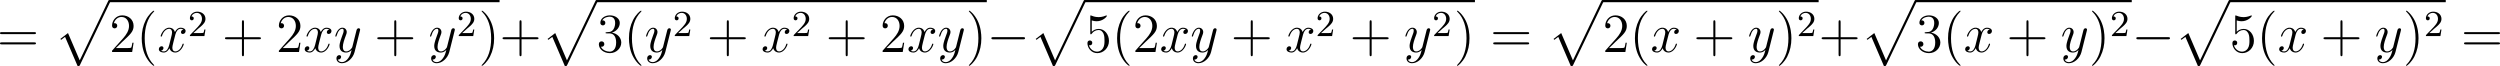
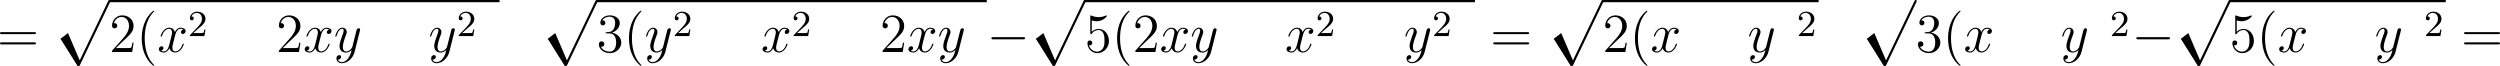
<svg xmlns="http://www.w3.org/2000/svg" xmlns:xlink="http://www.w3.org/1999/xlink" version="1.1" width="613.13pt" height="16.211pt" viewBox="-.167 -.343 613.13 16.211">
  <defs>
    <path id="g1-0" d="M7.878-2.75C8.082-2.75 8.297-2.75 8.297-2.989S8.082-3.228 7.878-3.228H1.411C1.207-3.228 .992-3.228 .992-2.989S1.207-2.75 1.411-2.75H7.878Z" />
    <path id="g4-40" d="M3.885 2.905C3.885 2.869 3.885 2.845 3.682 2.642C2.487 1.435 1.817-.538 1.817-2.977C1.817-5.296 2.379-7.293 3.766-8.703C3.885-8.811 3.885-8.835 3.885-8.871C3.885-8.942 3.826-8.966 3.778-8.966C3.622-8.966 2.642-8.106 2.056-6.934C1.447-5.727 1.172-4.447 1.172-2.977C1.172-1.913 1.339-.49 1.961 .789C2.666 2.224 3.646 3.001 3.778 3.001C3.826 3.001 3.885 2.977 3.885 2.905Z" />
-     <path id="g4-41" d="M3.371-2.977C3.371-3.885 3.252-5.368 2.582-6.755C1.877-8.189 .897-8.966 .765-8.966C.717-8.966 .658-8.942 .658-8.871C.658-8.835 .658-8.811 .861-8.608C2.056-7.4 2.726-5.428 2.726-2.989C2.726-.669 2.164 1.327 .777 2.738C.658 2.845 .658 2.869 .658 2.905C.658 2.977 .717 3.001 .765 3.001C.921 3.001 1.901 2.14 2.487 .968C3.096-.251 3.371-1.542 3.371-2.977Z" />
-     <path id="g4-43" d="M4.77-2.762H8.07C8.237-2.762 8.452-2.762 8.452-2.977C8.452-3.204 8.249-3.204 8.07-3.204H4.77V-6.504C4.77-6.671 4.77-6.886 4.555-6.886C4.328-6.886 4.328-6.683 4.328-6.504V-3.204H1.028C.861-3.204 .646-3.204 .646-2.989C.646-2.762 .849-2.762 1.028-2.762H4.328V.538C4.328 .705 4.328 .921 4.543 .921C4.77 .921 4.77 .717 4.77 .538V-2.762Z" />
    <path id="g4-50" d="M5.26-2.008H4.997C4.961-1.805 4.866-1.148 4.746-.956C4.663-.849 3.981-.849 3.622-.849H1.411C1.733-1.124 2.463-1.889 2.774-2.176C4.591-3.85 5.26-4.471 5.26-5.655C5.26-7.03 4.172-7.95 2.786-7.95S.586-6.767 .586-5.738C.586-5.129 1.112-5.129 1.148-5.129C1.399-5.129 1.71-5.308 1.71-5.691C1.71-6.025 1.482-6.253 1.148-6.253C1.04-6.253 1.016-6.253 .98-6.241C1.207-7.054 1.853-7.603 2.63-7.603C3.646-7.603 4.268-6.755 4.268-5.655C4.268-4.639 3.682-3.754 3.001-2.989L.586-.287V0H4.949L5.26-2.008Z" />
    <path id="g4-51" d="M2.2-4.292C1.997-4.28 1.949-4.268 1.949-4.16C1.949-4.041 2.008-4.041 2.224-4.041H2.774C3.79-4.041 4.244-3.204 4.244-2.056C4.244-.49 3.431-.072 2.845-.072C2.271-.072 1.291-.347 .944-1.136C1.327-1.076 1.674-1.291 1.674-1.722C1.674-2.068 1.423-2.307 1.088-2.307C.801-2.307 .49-2.14 .49-1.686C.49-.622 1.554 .251 2.881 .251C4.304 .251 5.356-.837 5.356-2.044C5.356-3.144 4.471-4.005 3.324-4.208C4.364-4.507 5.033-5.38 5.033-6.312C5.033-7.257 4.053-7.95 2.893-7.95C1.698-7.95 .813-7.221 .813-6.348C.813-5.87 1.184-5.774 1.363-5.774C1.614-5.774 1.901-5.954 1.901-6.312C1.901-6.695 1.614-6.862 1.351-6.862C1.279-6.862 1.255-6.862 1.219-6.85C1.674-7.663 2.798-7.663 2.857-7.663C3.252-7.663 4.029-7.484 4.029-6.312C4.029-6.085 3.993-5.416 3.646-4.902C3.288-4.376 2.881-4.34 2.558-4.328L2.2-4.292Z" />
    <path id="g4-53" d="M1.53-6.85C2.044-6.683 2.463-6.671 2.594-6.671C3.945-6.671 4.806-7.663 4.806-7.831C4.806-7.878 4.782-7.938 4.71-7.938C4.686-7.938 4.663-7.938 4.555-7.89C3.885-7.603 3.312-7.568 3.001-7.568C2.212-7.568 1.65-7.807 1.423-7.902C1.339-7.938 1.315-7.938 1.303-7.938C1.207-7.938 1.207-7.867 1.207-7.675V-4.125C1.207-3.909 1.207-3.838 1.351-3.838C1.411-3.838 1.423-3.85 1.542-3.993C1.877-4.483 2.439-4.77 3.037-4.77C3.67-4.77 3.981-4.184 4.077-3.981C4.28-3.515 4.292-2.929 4.292-2.475S4.292-1.339 3.957-.801C3.694-.371 3.228-.072 2.702-.072C1.913-.072 1.136-.61 .921-1.482C.98-1.459 1.052-1.447 1.112-1.447C1.315-1.447 1.638-1.566 1.638-1.973C1.638-2.307 1.411-2.499 1.112-2.499C.897-2.499 .586-2.391 .586-1.925C.586-.909 1.399 .251 2.726 .251C4.077 .251 5.26-.885 5.26-2.403C5.26-3.826 4.304-5.009 3.049-5.009C2.367-5.009 1.841-4.71 1.53-4.376V-6.85Z" />
    <path id="g4-61" d="M8.07-3.873C8.237-3.873 8.452-3.873 8.452-4.089C8.452-4.316 8.249-4.316 8.07-4.316H1.028C.861-4.316 .646-4.316 .646-4.101C.646-3.873 .849-3.873 1.028-3.873H8.07ZM8.07-1.65C8.237-1.65 8.452-1.65 8.452-1.865C8.452-2.092 8.249-2.092 8.07-2.092H1.028C.861-2.092 .646-2.092 .646-1.877C.646-1.65 .849-1.65 1.028-1.65H8.07Z" />
-     <path id="g0-112" d="M5.069 13.868C5.44 13.868 5.452 13.856 5.571 13.629L12.111-.024C12.194-.179 12.194-.203 12.194-.239C12.194-.371 12.099-.478 11.955-.478C11.8-.478 11.752-.371 11.692-.239L5.523 12.625L2.977 6.695L1.315 7.974L1.494 8.165L2.343 7.52L5.069 13.868Z" />
+     <path id="g0-112" d="M5.069 13.868C5.44 13.868 5.452 13.856 5.571 13.629L12.111-.024C12.194-.179 12.194-.203 12.194-.239C12.194-.371 12.099-.478 11.955-.478C11.8-.478 11.752-.371 11.692-.239L5.523 12.625L2.977 6.695L1.315 7.974L1.494 8.165L5.069 13.868Z" />
    <path id="g2-120" d="M5.667-4.878C5.284-4.806 5.141-4.519 5.141-4.292C5.141-4.005 5.368-3.909 5.535-3.909C5.894-3.909 6.145-4.22 6.145-4.543C6.145-5.045 5.571-5.272 5.069-5.272C4.34-5.272 3.933-4.555 3.826-4.328C3.551-5.224 2.809-5.272 2.594-5.272C1.375-5.272 .729-3.706 .729-3.443C.729-3.395 .777-3.335 .861-3.335C.956-3.335 .98-3.407 1.004-3.455C1.411-4.782 2.212-5.033 2.558-5.033C3.096-5.033 3.204-4.531 3.204-4.244C3.204-3.981 3.132-3.706 2.989-3.132L2.582-1.494C2.403-.777 2.056-.12 1.423-.12C1.363-.12 1.064-.12 .813-.275C1.243-.359 1.339-.717 1.339-.861C1.339-1.1 1.16-1.243 .933-1.243C.646-1.243 .335-.992 .335-.61C.335-.108 .897 .12 1.411 .12C1.985 .12 2.391-.335 2.642-.825C2.833-.12 3.431 .12 3.873 .12C5.093 .12 5.738-1.447 5.738-1.71C5.738-1.769 5.691-1.817 5.619-1.817C5.511-1.817 5.499-1.757 5.464-1.662C5.141-.61 4.447-.12 3.909-.12C3.491-.12 3.264-.43 3.264-.921C3.264-1.184 3.312-1.375 3.503-2.164L3.921-3.79C4.101-4.507 4.507-5.033 5.057-5.033C5.081-5.033 5.416-5.033 5.667-4.878Z" />
    <path id="g2-121" d="M3.144 1.339C2.821 1.793 2.355 2.2 1.769 2.2C1.626 2.2 1.052 2.176 .873 1.626C.909 1.638 .968 1.638 .992 1.638C1.351 1.638 1.59 1.327 1.59 1.052S1.363 .681 1.184 .681C.992 .681 .574 .825 .574 1.411C.574 2.02 1.088 2.439 1.769 2.439C2.965 2.439 4.172 1.339 4.507 .012L5.679-4.651C5.691-4.71 5.715-4.782 5.715-4.854C5.715-5.033 5.571-5.153 5.392-5.153C5.284-5.153 5.033-5.105 4.937-4.746L4.053-1.231C3.993-1.016 3.993-.992 3.897-.861C3.658-.526 3.264-.12 2.69-.12C2.02-.12 1.961-.777 1.961-1.1C1.961-1.781 2.283-2.702 2.606-3.563C2.738-3.909 2.809-4.077 2.809-4.316C2.809-4.818 2.451-5.272 1.865-5.272C.765-5.272 .323-3.539 .323-3.443C.323-3.395 .371-3.335 .454-3.335C.562-3.335 .574-3.383 .622-3.551C.909-4.555 1.363-5.033 1.829-5.033C1.937-5.033 2.14-5.033 2.14-4.639C2.14-4.328 2.008-3.981 1.829-3.527C1.243-1.961 1.243-1.566 1.243-1.279C1.243-.143 2.056 .12 2.654 .12C3.001 .12 3.431 .012 3.85-.43L3.862-.418C3.682 .287 3.563 .753 3.144 1.339Z" />
    <path id="g3-50" d="M2.248-1.626C2.375-1.745 2.71-2.008 2.837-2.12C3.332-2.574 3.802-3.013 3.802-3.738C3.802-4.686 3.005-5.3 2.008-5.3C1.052-5.3 .422-4.575 .422-3.866C.422-3.475 .733-3.419 .845-3.419C1.012-3.419 1.259-3.539 1.259-3.842C1.259-4.256 .861-4.256 .765-4.256C.996-4.838 1.53-5.037 1.921-5.037C2.662-5.037 3.045-4.407 3.045-3.738C3.045-2.909 2.463-2.303 1.522-1.339L.518-.303C.422-.215 .422-.199 .422 0H3.571L3.802-1.427H3.555C3.531-1.267 3.467-.869 3.371-.717C3.324-.654 2.718-.654 2.59-.654H1.172L2.248-1.626Z" />
  </defs>
  <g id="page1" transform="matrix(1.13 0 0 1.13 -44.802 -91.727)">
    <use x="38.854" y="92.154" xlink:href="#g4-61" />
    <use x="51.28" y="81.349" xlink:href="#g0-112" />
    <rect x="63.235" y="80.871" height=".478" width="84.689" />
    <use x="63.235" y="92.154" xlink:href="#g4-50" />
    <use x="69.088" y="92.154" xlink:href="#g4-40" />
    <use x="73.64" y="92.154" xlink:href="#g2-120" />
    <use x="80.292" y="88.701" xlink:href="#g3-50" />
    <use x="87.681" y="92.154" xlink:href="#g4-43" />
    <use x="99.443" y="92.154" xlink:href="#g4-50" />
    <use x="105.296" y="92.154" xlink:href="#g2-120" />
    <use x="111.948" y="92.154" xlink:href="#g2-121" />
    <use x="120.741" y="92.154" xlink:href="#g4-43" />
    <use x="132.502" y="92.154" xlink:href="#g2-121" />
    <use x="138.639" y="88.701" xlink:href="#g3-50" />
    <use x="143.371" y="92.154" xlink:href="#g4-41" />
    <use x="147.924" y="92.154" xlink:href="#g4-43" />
    <use x="157.028" y="81.349" xlink:href="#g0-112" />
    <rect x="168.983" y="80.871" height=".478" width="84.689" />
    <use x="168.983" y="92.154" xlink:href="#g4-51" />
    <use x="174.836" y="92.154" xlink:href="#g4-40" />
    <use x="179.389" y="92.154" xlink:href="#g2-121" />
    <use x="185.525" y="88.701" xlink:href="#g3-50" />
    <use x="192.914" y="92.154" xlink:href="#g4-43" />
    <use x="204.676" y="92.154" xlink:href="#g2-120" />
    <use x="211.328" y="88.701" xlink:href="#g3-50" />
    <use x="218.717" y="92.154" xlink:href="#g4-43" />
    <use x="230.478" y="92.154" xlink:href="#g4-50" />
    <use x="236.331" y="92.154" xlink:href="#g2-120" />
    <use x="242.983" y="92.154" xlink:href="#g2-121" />
    <use x="249.12" y="92.154" xlink:href="#g4-41" />
    <use x="253.672" y="92.154" xlink:href="#g1-0" />
    <use x="262.971" y="81.349" xlink:href="#g0-112" />
    <rect x="274.926" y="80.871" height=".478" width="84.689" />
    <use x="274.926" y="92.154" xlink:href="#g4-53" />
    <use x="280.779" y="92.154" xlink:href="#g4-40" />
    <use x="285.331" y="92.154" xlink:href="#g4-50" />
    <use x="291.184" y="92.154" xlink:href="#g2-120" />
    <use x="297.836" y="92.154" xlink:href="#g2-121" />
    <use x="306.63" y="92.154" xlink:href="#g4-43" />
    <use x="318.391" y="92.154" xlink:href="#g2-120" />
    <use x="325.043" y="88.701" xlink:href="#g3-50" />
    <use x="332.432" y="92.154" xlink:href="#g4-43" />
    <use x="344.193" y="92.154" xlink:href="#g2-121" />
    <use x="350.33" y="88.701" xlink:href="#g3-50" />
    <use x="355.062" y="92.154" xlink:href="#g4-41" />
    <use x="362.935" y="92.154" xlink:href="#g4-61" />
    <use x="375.361" y="81.349" xlink:href="#g0-112" />
    <rect x="387.316" y="80.871" height=".478" width="46.897" />
    <use x="387.316" y="92.154" xlink:href="#g4-50" />
    <use x="393.169" y="92.154" xlink:href="#g4-40" />
    <use x="397.721" y="92.154" xlink:href="#g2-120" />
    <use x="407.03" y="92.154" xlink:href="#g4-43" />
    <use x="418.791" y="92.154" xlink:href="#g2-121" />
    <use x="424.928" y="92.154" xlink:href="#g4-41" />
    <use x="429.48" y="88.701" xlink:href="#g3-50" />
    <use x="434.213" y="92.154" xlink:href="#g4-43" />
    <use x="443.317" y="81.349" xlink:href="#g0-112" />
-     <rect x="455.273" y="80.871" height=".478" width="46.897" />
    <use x="455.273" y="92.154" xlink:href="#g4-51" />
    <use x="461.126" y="92.154" xlink:href="#g4-40" />
    <use x="465.678" y="92.154" xlink:href="#g2-120" />
    <use x="474.987" y="92.154" xlink:href="#g4-43" />
    <use x="486.748" y="92.154" xlink:href="#g2-121" />
    <use x="492.885" y="92.154" xlink:href="#g4-41" />
    <use x="497.437" y="88.701" xlink:href="#g3-50" />
    <use x="502.169" y="92.154" xlink:href="#g1-0" />
    <use x="511.468" y="81.349" xlink:href="#g0-112" />
    <rect x="523.423" y="80.871" height=".478" width="46.897" />
    <use x="523.423" y="92.154" xlink:href="#g4-53" />
    <use x="529.276" y="92.154" xlink:href="#g4-40" />
    <use x="533.828" y="92.154" xlink:href="#g2-120" />
    <use x="543.137" y="92.154" xlink:href="#g4-43" />
    <use x="554.898" y="92.154" xlink:href="#g2-121" />
    <use x="561.035" y="92.154" xlink:href="#g4-41" />
    <use x="565.587" y="88.701" xlink:href="#g3-50" />
    <use x="573.64" y="92.154" xlink:href="#g4-61" />
  </g>
</svg>